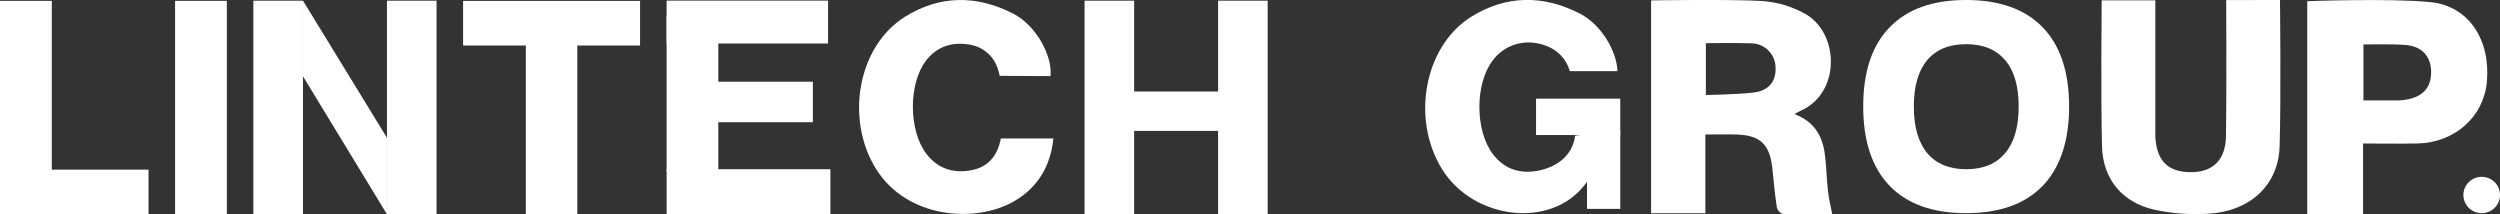
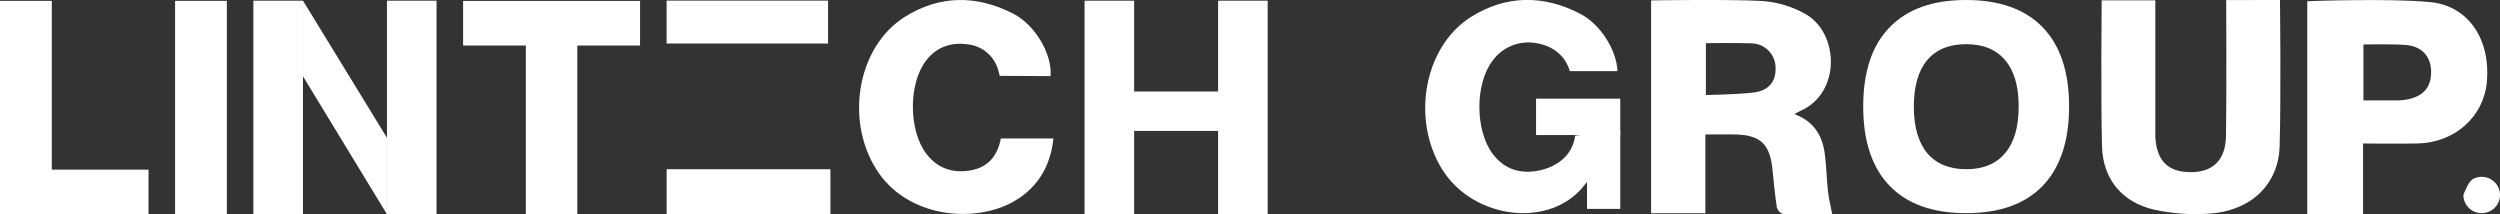
<svg xmlns="http://www.w3.org/2000/svg" width="175" height="15" viewBox="0 0 175 15" fill="none">
  <rect x="0" y="0" width="175" height="15" fill="#333333" stroke="none" />
  <g clip-path="url(#clip0_19_1267)">
    <path d="M125.611 7.987C127.126 8.562 127.632 9.677 127.768 11.021C127.85 11.814 127.873 12.611 127.96 13.402C128.019 13.911 128.145 14.42 128.253 14.98H124.802C124.674 14.932 124.562 14.847 124.483 14.736C124.404 14.625 124.36 14.492 124.358 14.356C124.217 13.473 124.158 12.575 124.053 11.687C123.858 10.076 123.185 9.463 121.552 9.415C120.854 9.395 119.375 9.415 119.375 9.415V14.929H115.576V0.028C115.576 0.028 121.124 -0.061 123.378 0.071C124.42 0.149 125.433 0.452 126.345 0.959C128.761 2.295 128.882 6.529 126.012 7.769C125.924 7.807 125.845 7.86 125.611 7.987ZM119.411 3.023V6.652C119.411 6.652 121.67 6.611 122.749 6.478C123.827 6.346 124.335 5.685 124.289 4.718C124.287 4.492 124.239 4.27 124.149 4.063C124.06 3.856 123.929 3.669 123.766 3.512C123.603 3.355 123.41 3.232 123.198 3.15C122.986 3.068 122.76 3.028 122.533 3.033C121.519 2.99 119.411 3.023 119.411 3.023Z" fill="white" />
    <path d="M159.599 0C159.599 0 159.679 6.87 159.573 10.244C159.489 12.97 157.494 14.807 154.547 14.962C153.29 15.039 152.029 14.943 150.798 14.677C148.547 14.168 147.204 12.539 147.14 10.247C147.053 6.863 147.117 0.023 147.117 0.023H150.873V8.929C150.873 9.15 150.873 9.371 150.873 9.593C150.965 11.267 151.777 12.061 153.371 12.051C154.911 12.051 155.792 11.193 155.82 9.524C155.866 6.725 155.835 0.005 155.835 0.005L159.599 0Z" fill="white" />
    <path d="M161.509 0.084C161.509 0.084 167.298 -0.132 170.125 0.147C172.846 0.417 174.353 2.837 174.079 5.745C173.848 8.188 171.835 9.982 169.221 10.043C167.984 10.071 165.414 10.043 165.414 10.043V14.987H161.509V0.084ZM165.44 3.117V7.03C165.44 7.03 167.106 7.03 167.912 7.03C168.114 7.023 168.315 6.999 168.513 6.959C169.671 6.74 170.225 6.053 170.176 4.924C170.128 3.875 169.46 3.201 168.31 3.142C167.381 3.074 165.44 3.112 165.44 3.112V3.117Z" fill="white" />
    <path d="M73.537 5.328L69.981 5.31C69.981 5.31 69.93 5.069 69.873 4.903C69.743 4.428 69.472 4.003 69.096 3.683C68.719 3.363 68.254 3.162 67.76 3.107C66.595 2.941 65.571 3.27 64.829 4.234C63.578 5.855 63.596 9.135 64.849 10.771C65.668 11.837 66.785 12.16 68.045 11.906C69.195 11.672 69.843 10.873 70.058 9.692H73.74C73.534 11.636 72.646 13.125 70.99 14.086C68.315 15.641 63.501 15.321 61.322 11.824C59.142 8.328 60.051 3.244 63.337 1.181C65.776 -0.346 68.361 -0.359 70.918 0.952C72.541 1.786 73.675 3.901 73.537 5.328Z" fill="white" />
    <path d="M3.625 11.875V0.061H0V14.985H2.852V14.987H10.397V11.875H3.625Z" fill="white" />
    <path d="M15.879 0.059H12.256V14.987H15.879V0.059Z" fill="white" />
    <path d="M21.208 0.048H17.737V14.997H21.208V0.048Z" fill="white" />
    <path d="M30.558 0.048H27.087V14.997H30.558V0.048Z" fill="white" />
    <path d="M21.208 0.046L27.087 9.646V14.998L21.208 5.339V0.046Z" fill="white" />
    <path d="M44.804 0.064H32.417V3.186H44.804V0.064Z" fill="white" />
    <path d="M40.411 14.982V2.705H36.809V14.982H40.411Z" fill="white" />
    <path d="M57.964 0.043H46.663V3.046H57.964V0.043Z" fill="white" />
    <path d="M58.128 11.845H46.665V14.98H58.128V11.845Z" fill="white" />
-     <path d="M56.901 5.72H46.722V8.555H56.901V5.72Z" fill="white" />
-     <path d="M50.282 1.102H46.663V12.005H50.282V1.102Z" fill="white" />
    <path d="M79.39 0.048H75.919V14.997H79.39V0.048Z" fill="white" />
    <path d="M88.737 0.048H85.267V14.997H88.737V0.048Z" fill="white" />
    <path d="M86.25 6.405H77.86V9.163H86.25V6.405Z" fill="white" />
    <path d="M113.047 9.163C112.839 11.112 112.112 11.379 110.954 12.906C108.575 16.049 103.145 15.372 100.957 11.865C98.77 8.359 99.674 3.255 102.98 1.178C105.43 -0.348 108.02 -0.369 110.587 0.949C112.084 1.713 113.17 3.568 113.224 4.98H109.886C109.881 4.956 109.874 4.933 109.866 4.911C109.499 3.748 108.515 3.155 107.453 3.005C106.892 2.92 106.318 2.991 105.795 3.208C105.271 3.426 104.819 3.783 104.487 4.239C103.235 5.868 103.25 9.16 104.511 10.802C105.33 11.87 106.449 12.194 107.717 11.939C108.87 11.705 110.064 10.975 110.261 9.496L113.047 9.163Z" fill="white" />
    <path d="M113.419 6.906H107.524V9.453H113.419V6.906Z" fill="white" />
    <path d="M113.419 9.163H111.091V14.621H113.419V9.163Z" fill="white" />
    <path d="M132.273 13.008C131.041 11.73 130.425 9.878 130.425 7.45C130.425 5.023 131.041 3.177 132.273 1.913C133.506 0.636 135.291 -0.002 137.631 3.3747e-06C139.971 0.002 141.757 0.64 142.989 1.913C144.221 3.187 144.837 5.033 144.837 7.45C144.837 9.868 144.221 11.72 142.989 13.008C141.757 14.283 139.971 14.921 137.631 14.921C135.291 14.921 133.506 14.283 132.273 13.008ZM140.36 10.718C140.992 9.969 141.307 8.882 141.307 7.455C141.307 6.029 140.992 4.948 140.36 4.214C139.732 3.466 138.822 3.092 137.631 3.092C136.44 3.092 135.529 3.466 134.9 4.214C134.278 4.958 133.968 6.042 133.968 7.463C133.968 8.885 134.283 9.972 134.912 10.725C135.544 11.473 136.454 11.847 137.644 11.845C138.833 11.843 139.739 11.466 140.36 10.713V10.718Z" fill="white" />
-     <path d="M172.436 13.649C172.436 13.397 172.511 13.151 172.652 12.942C172.793 12.733 172.993 12.57 173.228 12.474C173.462 12.377 173.721 12.352 173.97 12.401C174.219 12.45 174.447 12.571 174.627 12.749C174.806 12.927 174.929 13.154 174.978 13.401C175.028 13.648 175.002 13.903 174.905 14.136C174.808 14.368 174.643 14.567 174.432 14.707C174.221 14.847 173.973 14.921 173.719 14.921C173.379 14.921 173.052 14.787 172.812 14.549C172.571 14.31 172.436 13.986 172.436 13.649Z" fill="white" />
+     <path d="M172.436 13.649C172.793 12.733 172.993 12.57 173.228 12.474C173.462 12.377 173.721 12.352 173.97 12.401C174.219 12.45 174.447 12.571 174.627 12.749C174.806 12.927 174.929 13.154 174.978 13.401C175.028 13.648 175.002 13.903 174.905 14.136C174.808 14.368 174.643 14.567 174.432 14.707C174.221 14.847 173.973 14.921 173.719 14.921C173.379 14.921 173.052 14.787 172.812 14.549C172.571 14.31 172.436 13.986 172.436 13.649Z" fill="white" />
  </g>
  <defs>
    <clipPath id="clip0_19_1267">
      <rect width="175" height="15" fill="white" />
    </clipPath>
  </defs>
</svg>